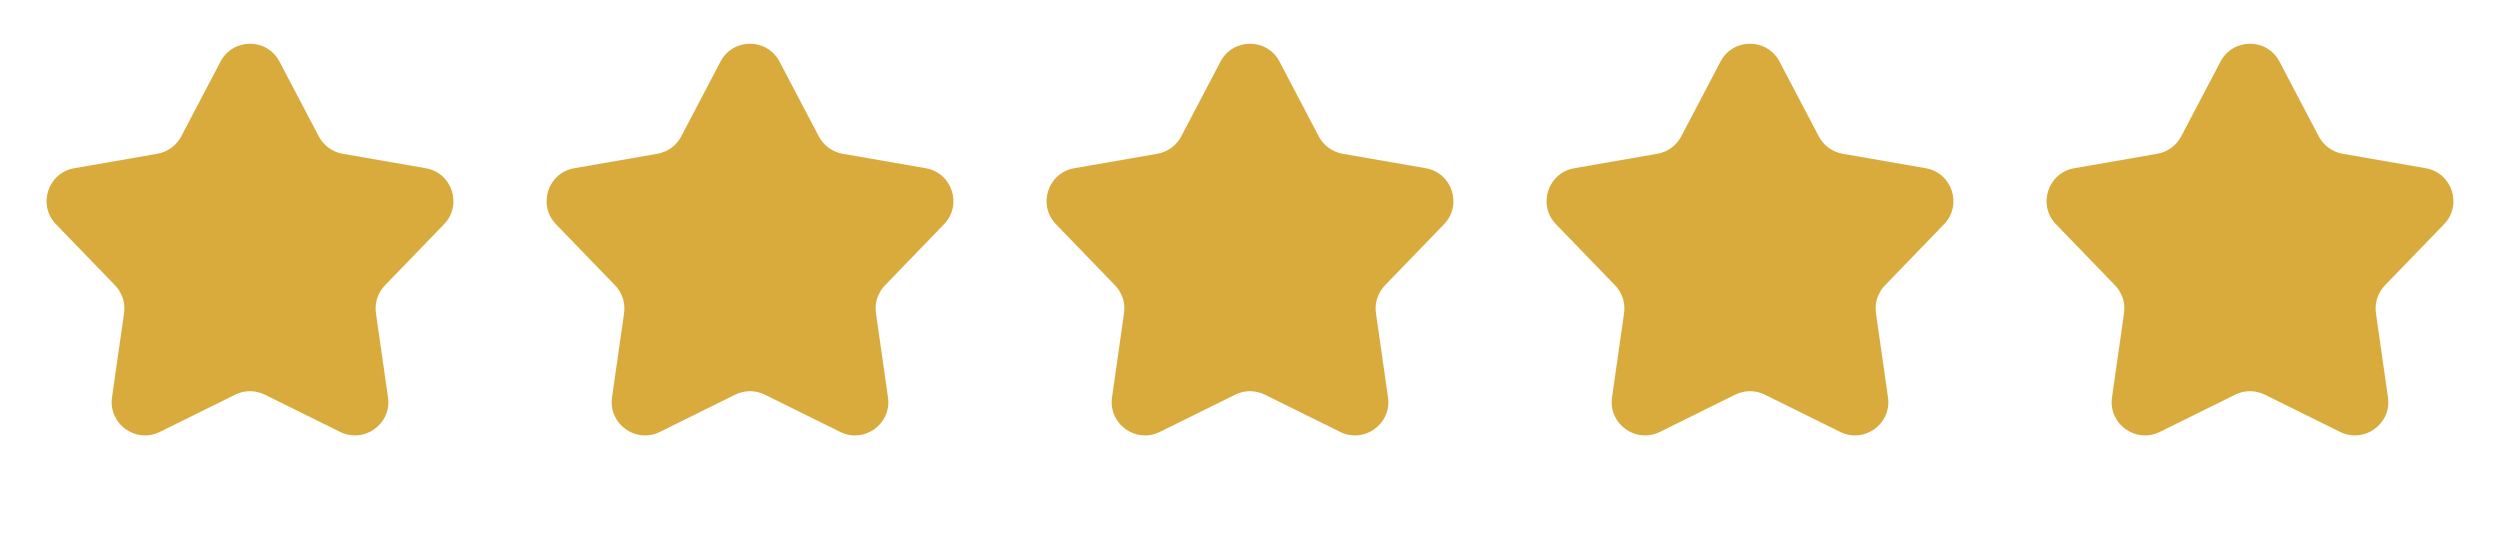
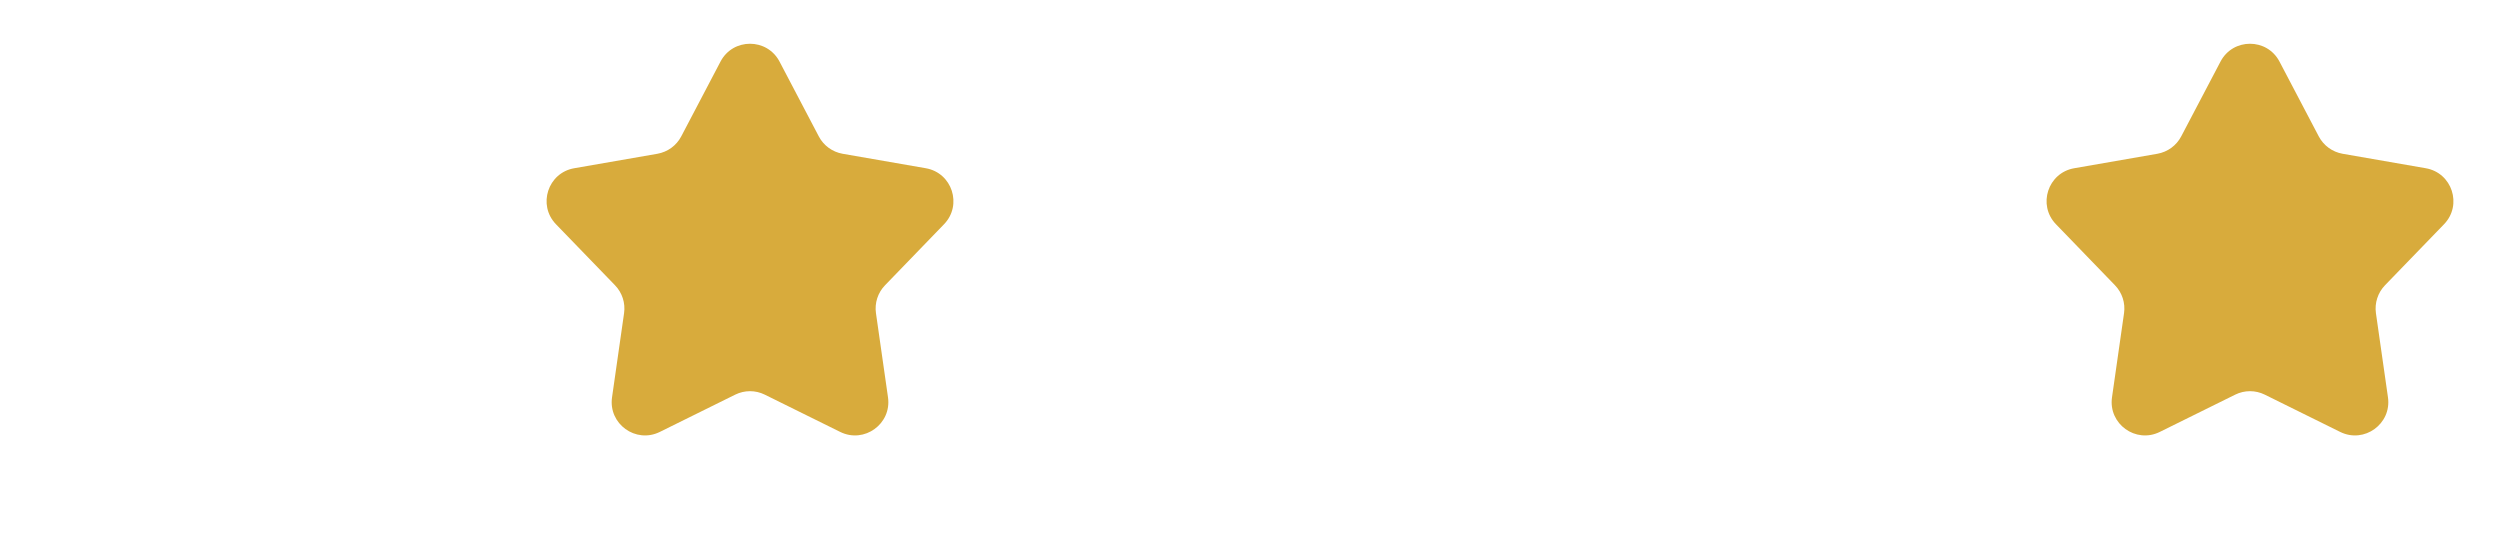
<svg xmlns="http://www.w3.org/2000/svg" width="75" height="16" viewBox="0 0 75 16" fill="none">
-   <path d="M6.615 1.848C6.989 1.134 8.011 1.134 8.385 1.848L9.564 4.092C9.708 4.367 9.972 4.559 10.278 4.613L12.774 5.047C13.564 5.184 13.879 6.15 13.321 6.727L11.55 8.559C11.335 8.781 11.235 9.09 11.278 9.396L11.64 11.92C11.754 12.716 10.928 13.314 10.207 12.958L7.943 11.839C7.664 11.701 7.336 11.701 7.057 11.839L4.793 12.958C4.072 13.314 3.247 12.716 3.36 11.92L3.722 9.396C3.765 9.09 3.665 8.781 3.451 8.559L1.679 6.727C1.121 6.15 1.436 5.184 2.227 5.047L4.722 4.613C5.028 4.559 5.292 4.367 5.437 4.092L6.615 1.848Z" fill="#D8AB3C" />
  <path d="M21.615 1.848C21.989 1.134 23.011 1.134 23.386 1.848L24.564 4.092C24.708 4.367 24.972 4.559 25.278 4.613L27.774 5.047C28.564 5.184 28.879 6.15 28.321 6.727L26.55 8.559C26.335 8.781 26.235 9.09 26.279 9.396L26.64 11.92C26.754 12.716 25.928 13.314 25.207 12.958L22.943 11.839C22.664 11.701 22.337 11.701 22.057 11.839L19.794 12.958C19.072 13.314 18.247 12.716 18.361 11.92L18.722 9.396C18.766 9.09 18.666 8.781 18.451 8.559L16.679 6.727C16.122 6.15 16.436 5.184 17.227 5.047L19.723 4.613C20.029 4.559 20.293 4.367 20.437 4.092L21.615 1.848Z" fill="#D8AB3C" />
-   <path d="M36.615 1.848C36.989 1.134 38.011 1.134 38.386 1.848L39.563 4.092C39.708 4.367 39.972 4.559 40.278 4.613L42.773 5.047C43.564 5.184 43.879 6.15 43.321 6.727L41.55 8.559C41.335 8.781 41.235 9.09 41.279 9.396L41.64 11.92C41.754 12.716 40.928 13.314 40.207 12.958L37.943 11.839C37.664 11.701 37.336 11.701 37.057 11.839L34.794 12.958C34.072 13.314 33.246 12.716 33.361 11.92L33.721 9.396C33.765 9.09 33.665 8.781 33.45 8.559L31.679 6.727C31.121 6.15 31.436 5.184 32.227 5.047L34.722 4.613C35.028 4.559 35.292 4.367 35.437 4.092L36.615 1.848Z" fill="#D8AB3C" />
-   <path d="M51.615 1.848C51.989 1.134 53.011 1.134 53.386 1.848L54.564 4.092C54.708 4.367 54.972 4.559 55.278 4.613L57.774 5.047C58.564 5.184 58.879 6.15 58.321 6.727L56.55 8.559C56.335 8.781 56.235 9.09 56.279 9.396L56.64 11.92C56.754 12.716 55.928 13.314 55.207 12.958L52.943 11.839C52.664 11.701 52.337 11.701 52.057 11.839L49.794 12.958C49.072 13.314 48.247 12.716 48.361 11.92L48.722 9.396C48.766 9.09 48.666 8.781 48.451 8.559L46.679 6.727C46.121 6.15 46.436 5.184 47.227 5.047L49.723 4.613C50.029 4.559 50.292 4.367 50.437 4.092L51.615 1.848Z" fill="#D8AB3C" />
  <path d="M66.615 1.848C66.989 1.134 68.011 1.134 68.385 1.848L69.563 4.092C69.708 4.367 69.972 4.559 70.278 4.613L72.773 5.047C73.564 5.184 73.879 6.15 73.321 6.727L71.549 8.559C71.335 8.781 71.235 9.09 71.278 9.396L71.639 11.92C71.753 12.716 70.928 13.314 70.206 12.958L67.943 11.839C67.664 11.701 67.336 11.701 67.057 11.839L64.793 12.958C64.072 13.314 63.246 12.716 63.36 11.92L63.721 9.396C63.765 9.09 63.665 8.781 63.45 8.559L61.679 6.727C61.121 6.15 61.436 5.184 62.227 5.047L64.722 4.613C65.028 4.559 65.292 4.367 65.436 4.092L66.615 1.848Z" fill="#D8AB3C" />
</svg>